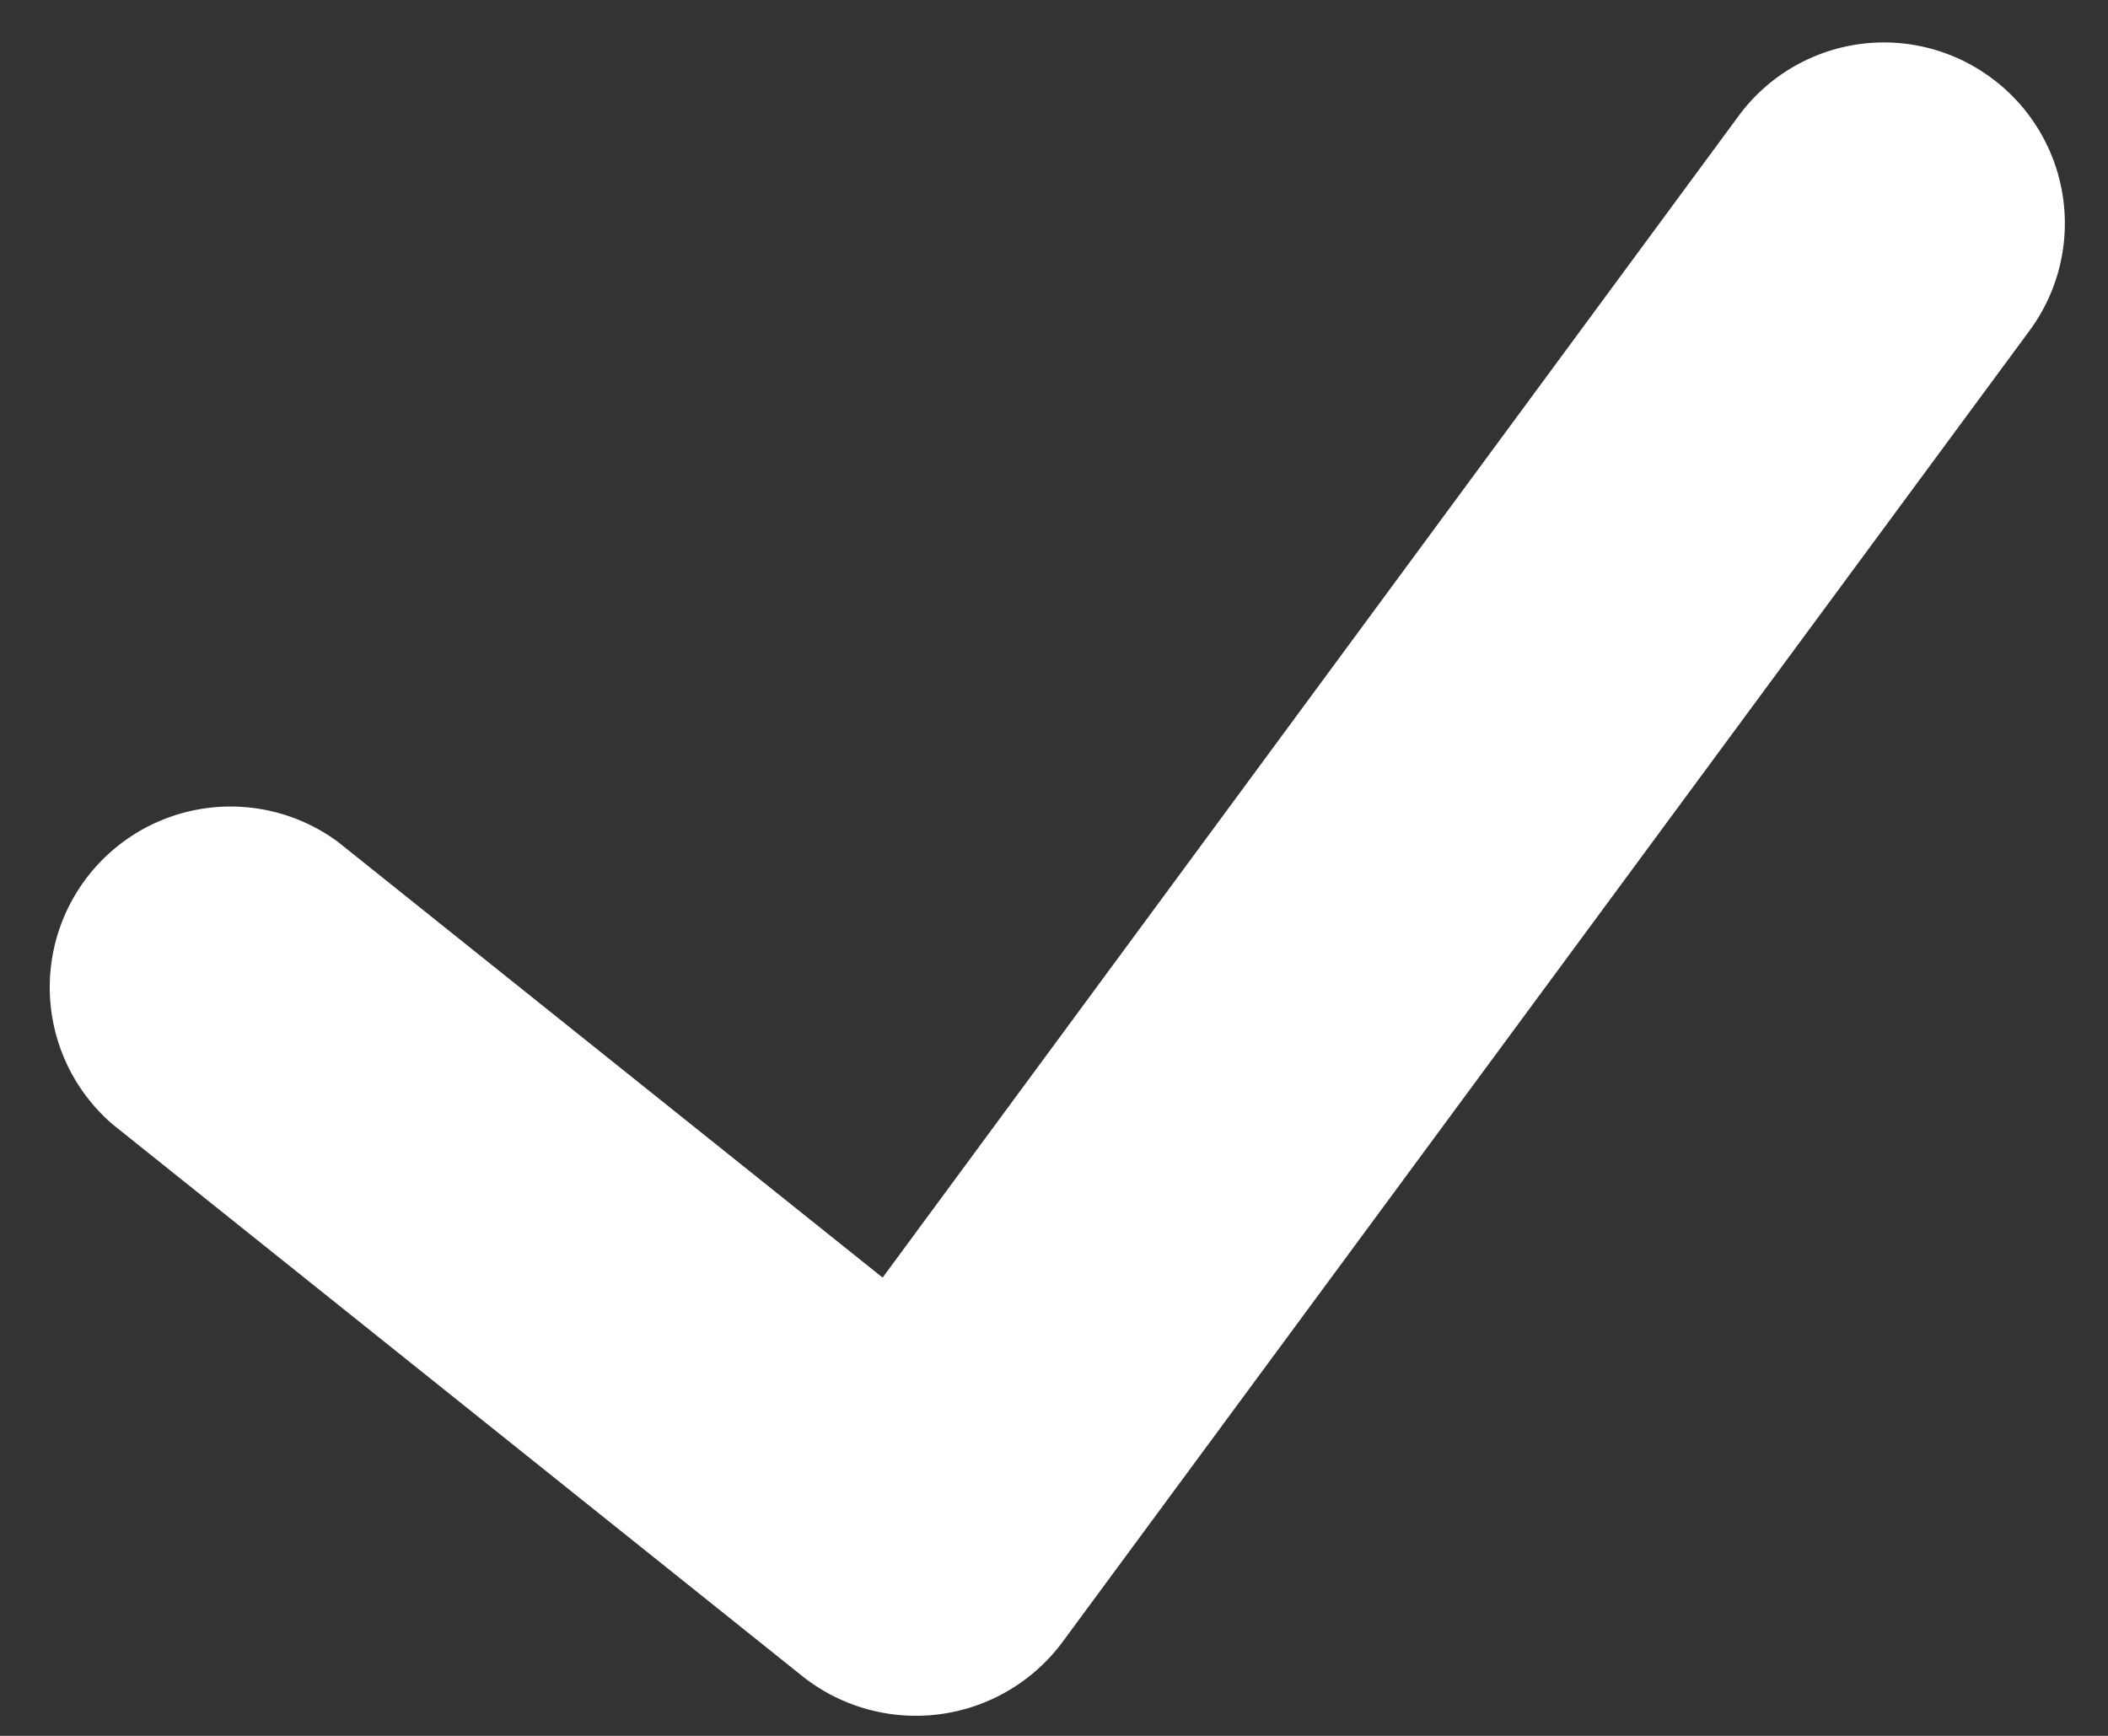
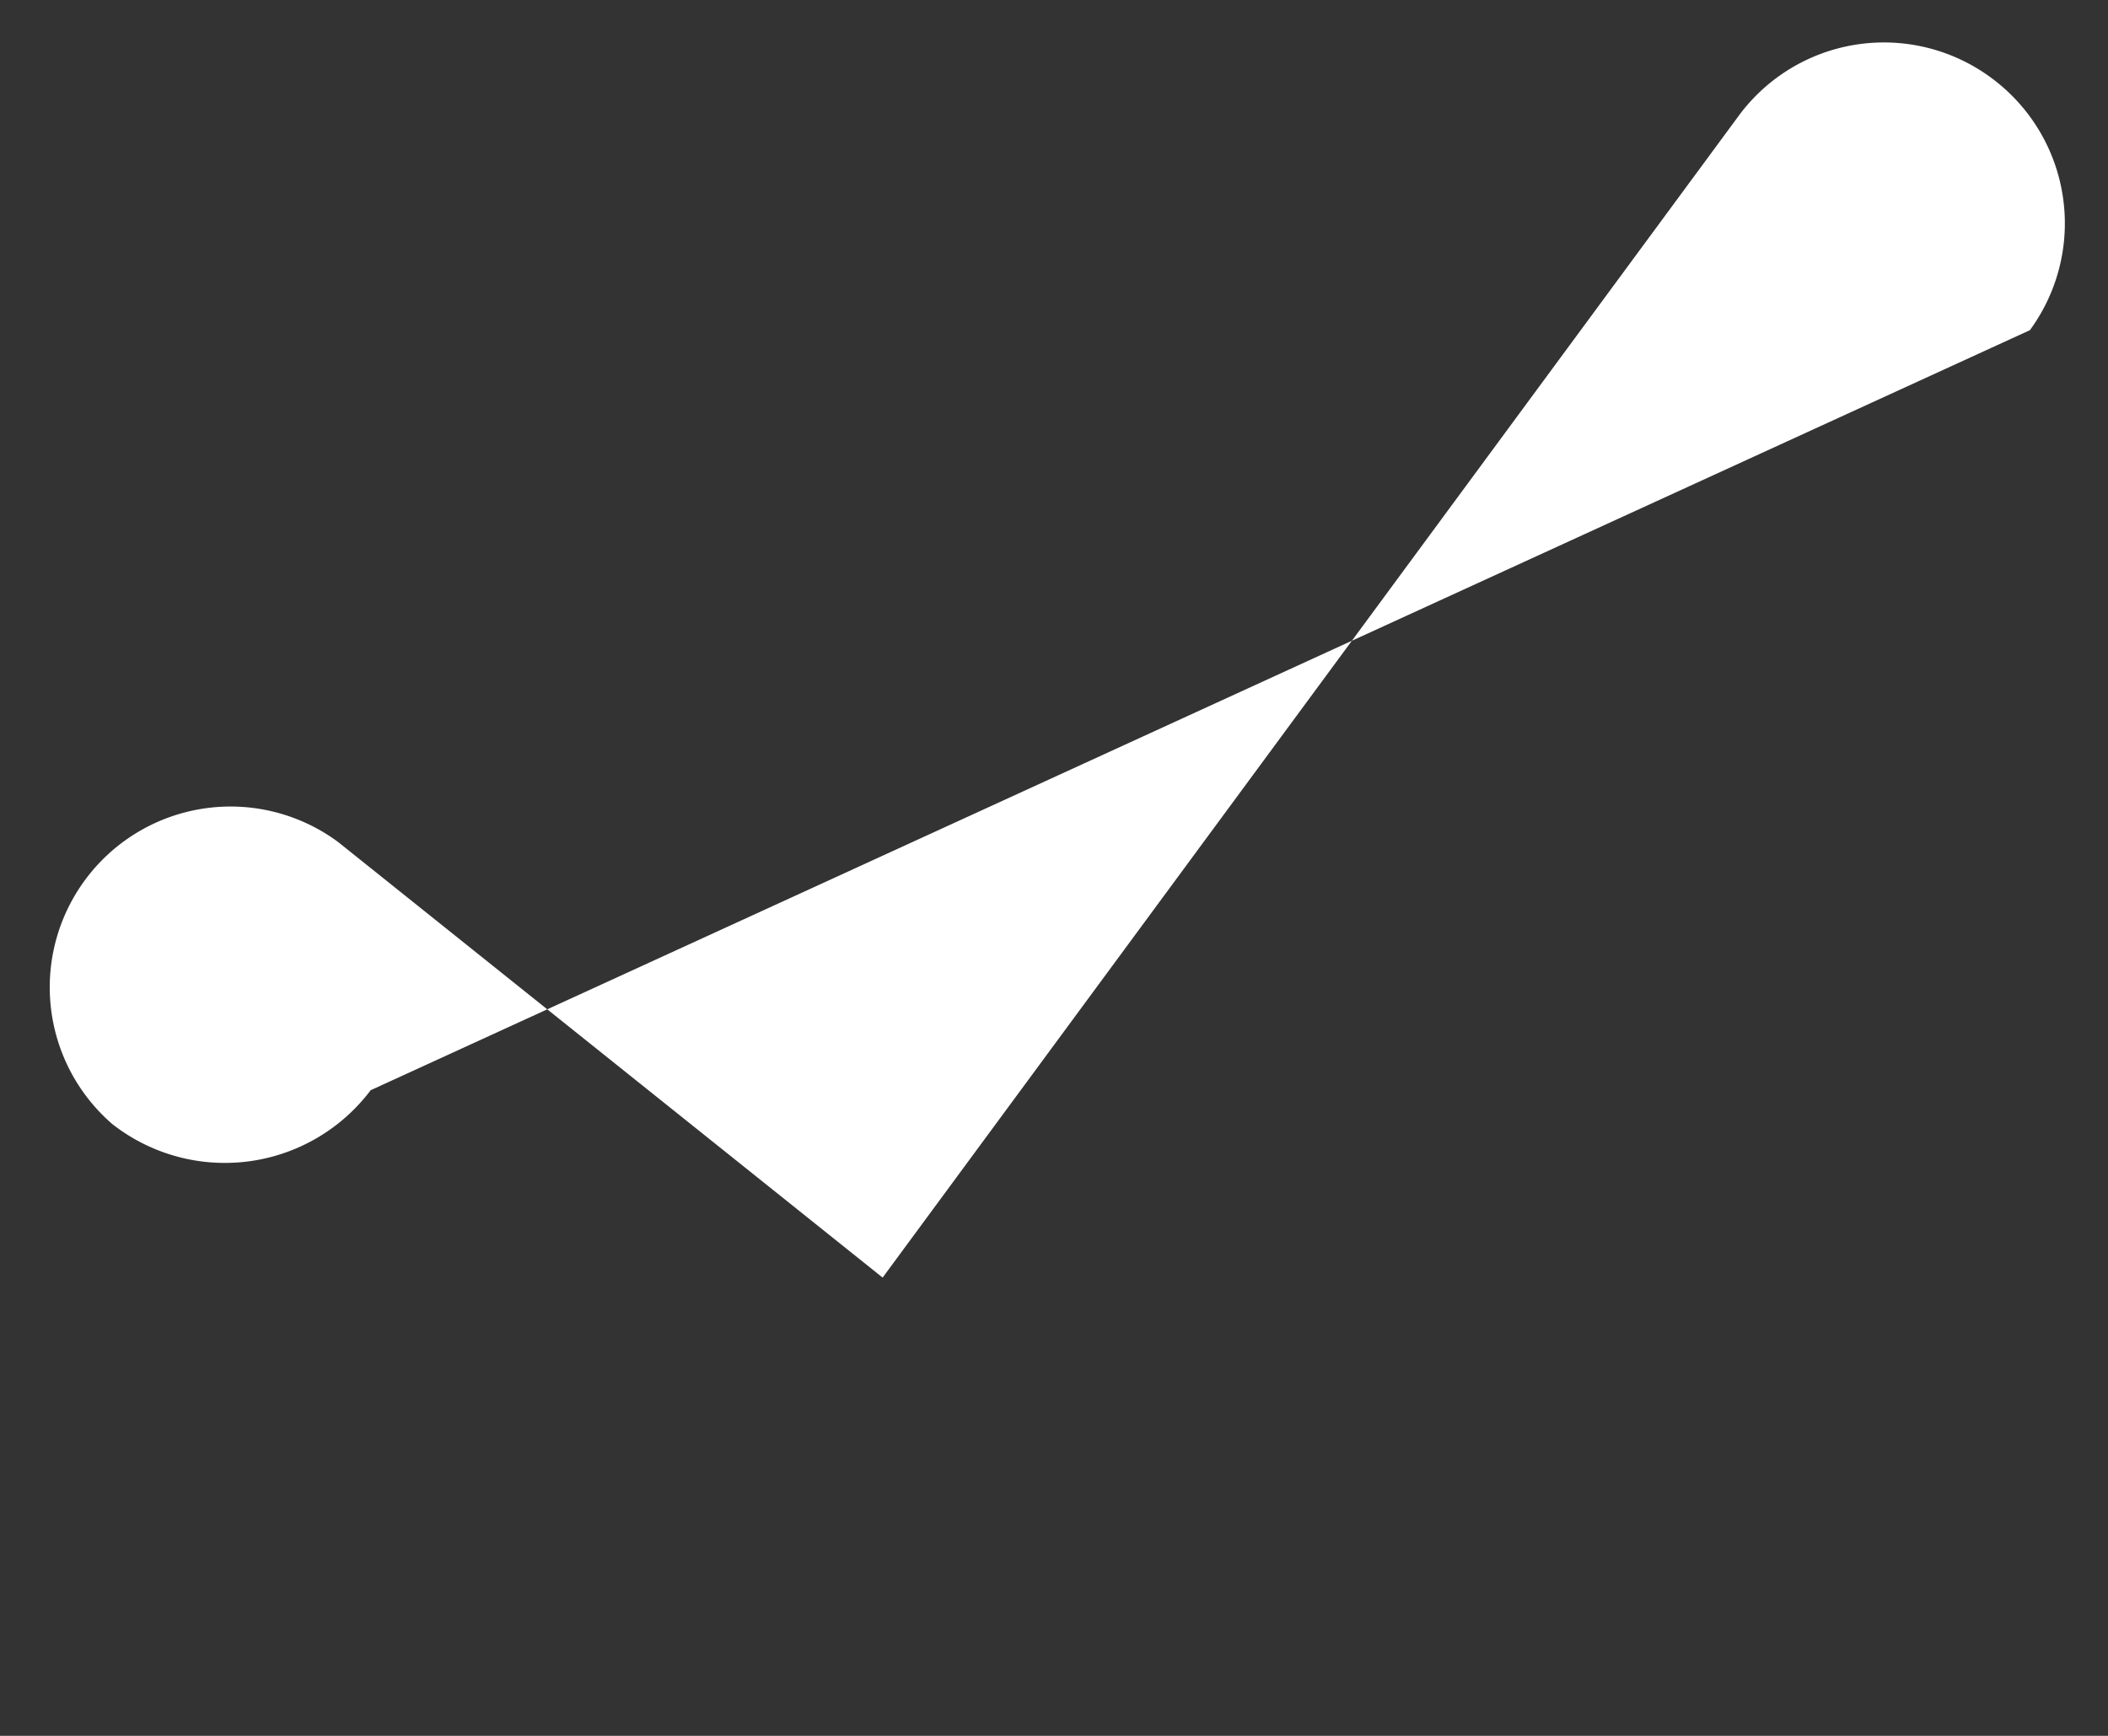
<svg xmlns="http://www.w3.org/2000/svg" width="17" height="14" viewBox="0 0 17 14">
  <rect x="0" y="0" width="17" height="14" fill="#333333" stroke="none" />
-   <path fill="#FFF" fill-rule="nonzero" d="M16.056.626a1.455 1.455 0 0 0-2.035.309l-6.903 9.369-4.39-3.512A1.458 1.458 0 0 0 .907 9.067l5.573 4.459a1.472 1.472 0 0 0 2.082-.274L16.37 2.663a1.457 1.457 0 0 0-.314-2.037z" />
+   <path fill="#FFF" fill-rule="nonzero" d="M16.056.626a1.455 1.455 0 0 0-2.035.309l-6.903 9.369-4.39-3.512A1.458 1.458 0 0 0 .907 9.067a1.472 1.472 0 0 0 2.082-.274L16.37 2.663a1.457 1.457 0 0 0-.314-2.037z" />
</svg>